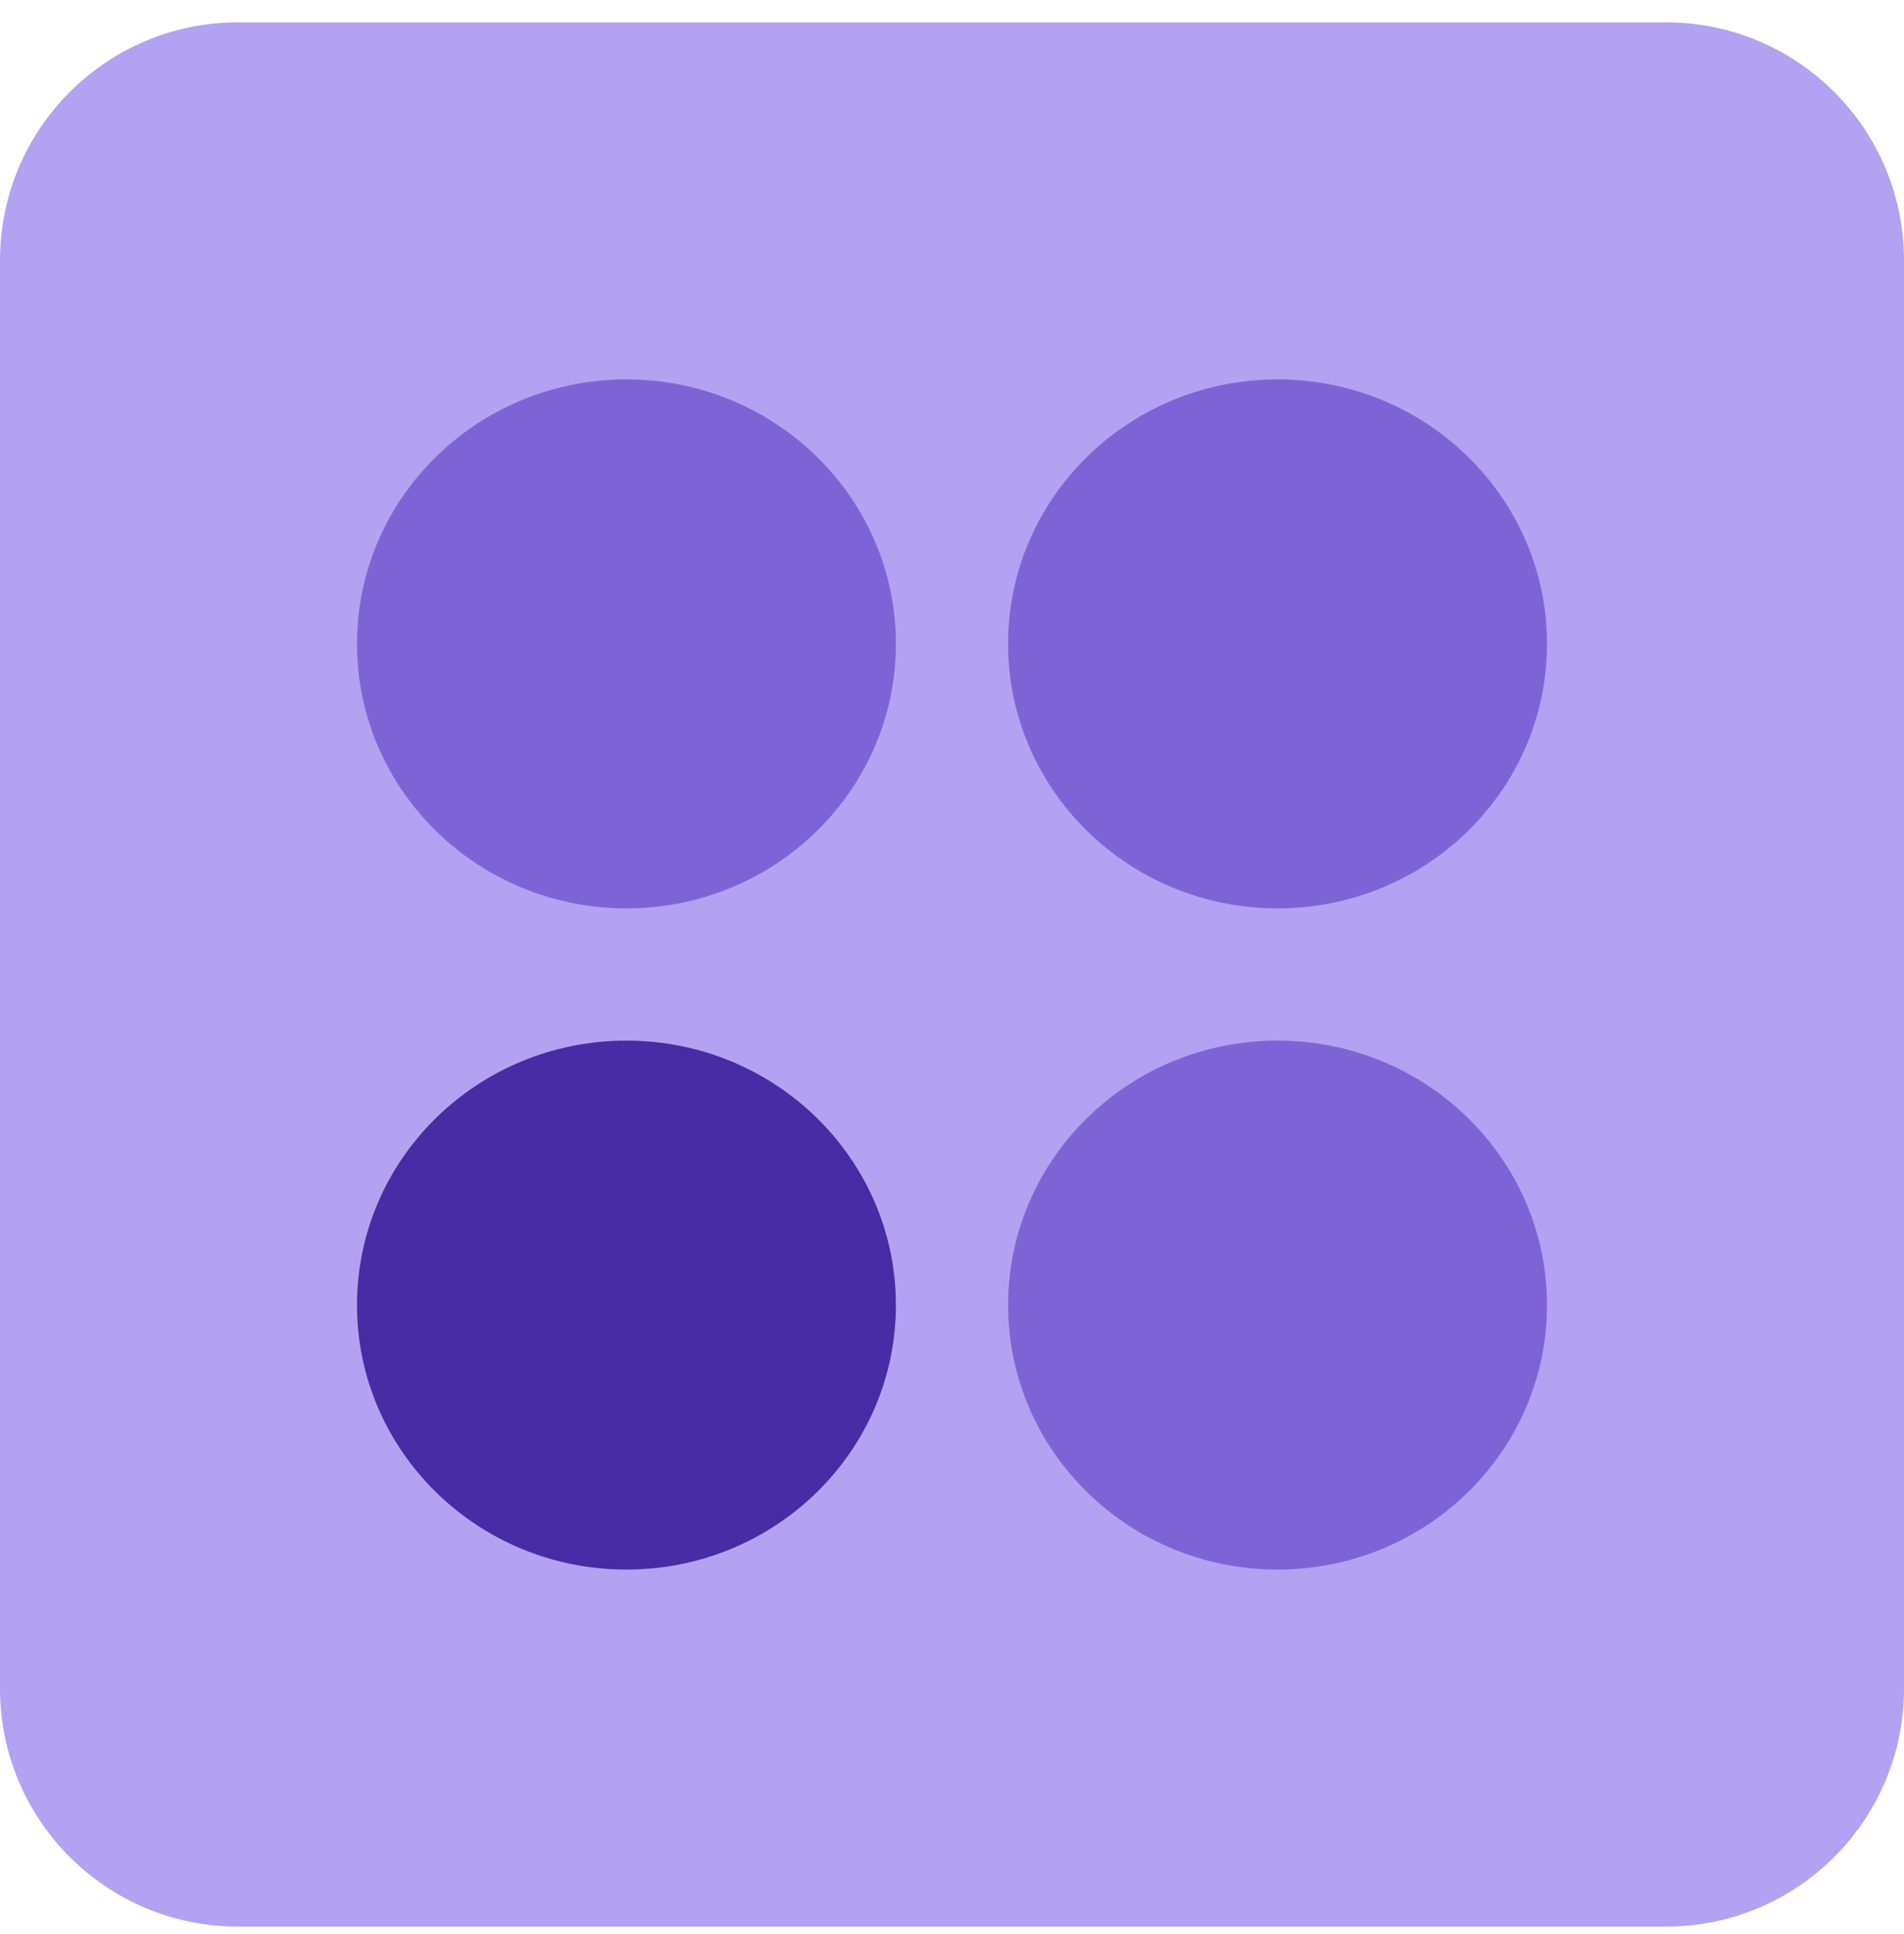
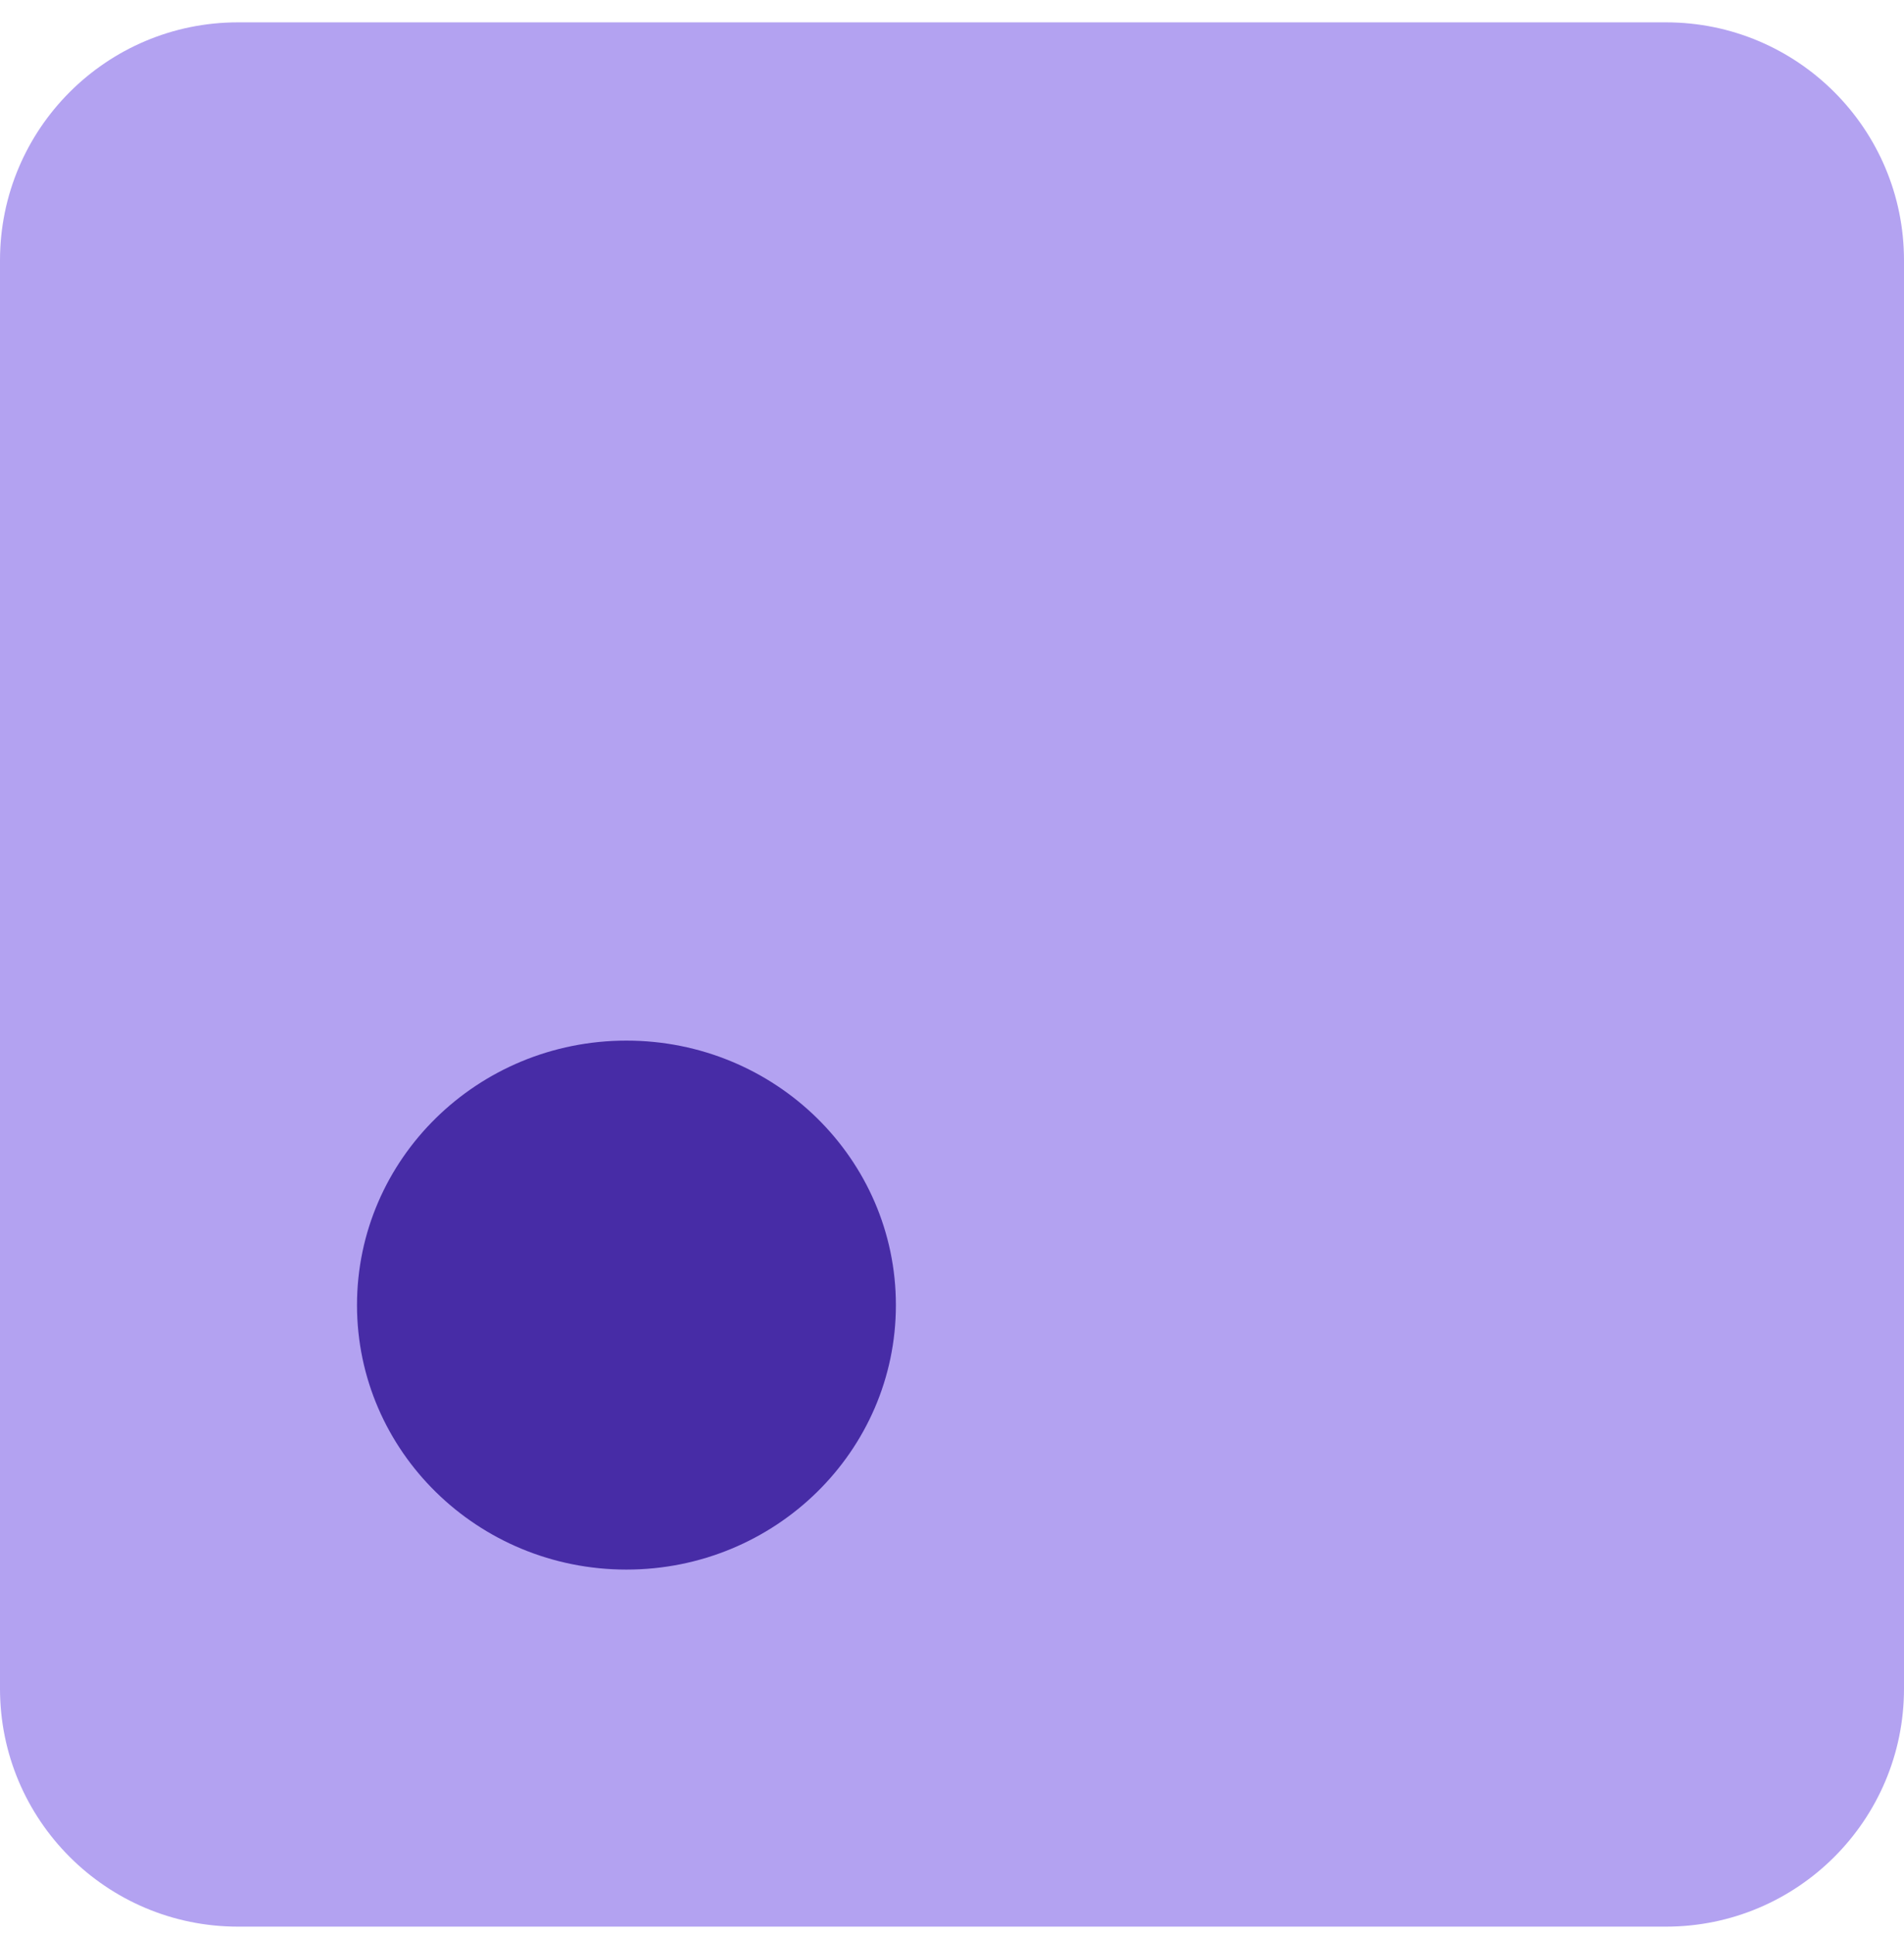
<svg xmlns="http://www.w3.org/2000/svg" width="64" height="65" viewBox="0 0 64 65" fill="none">
  <path d="M0 8.751C0 4.333 3.582 0.751 8 0.751H56C60.418 0.751 64 4.333 64 8.751V56.752C64 61.17 60.418 64.751 56 64.751H8C3.582 64.751 0 61.17 0 56.752V8.751Z" fill="#B3A2F1" />
  <ellipse cx="21.057" cy="43.862" rx="9.057" ry="8.889" fill="#472CA6" />
-   <ellipse cx="42.943" cy="21.64" rx="9.057" ry="8.889" fill="#7D64D6" />
-   <ellipse cx="21.057" cy="21.64" rx="9.057" ry="8.889" fill="#7D64D6" />
-   <ellipse cx="42.943" cy="43.862" rx="9.057" ry="8.889" fill="#7D64D6" />
</svg>